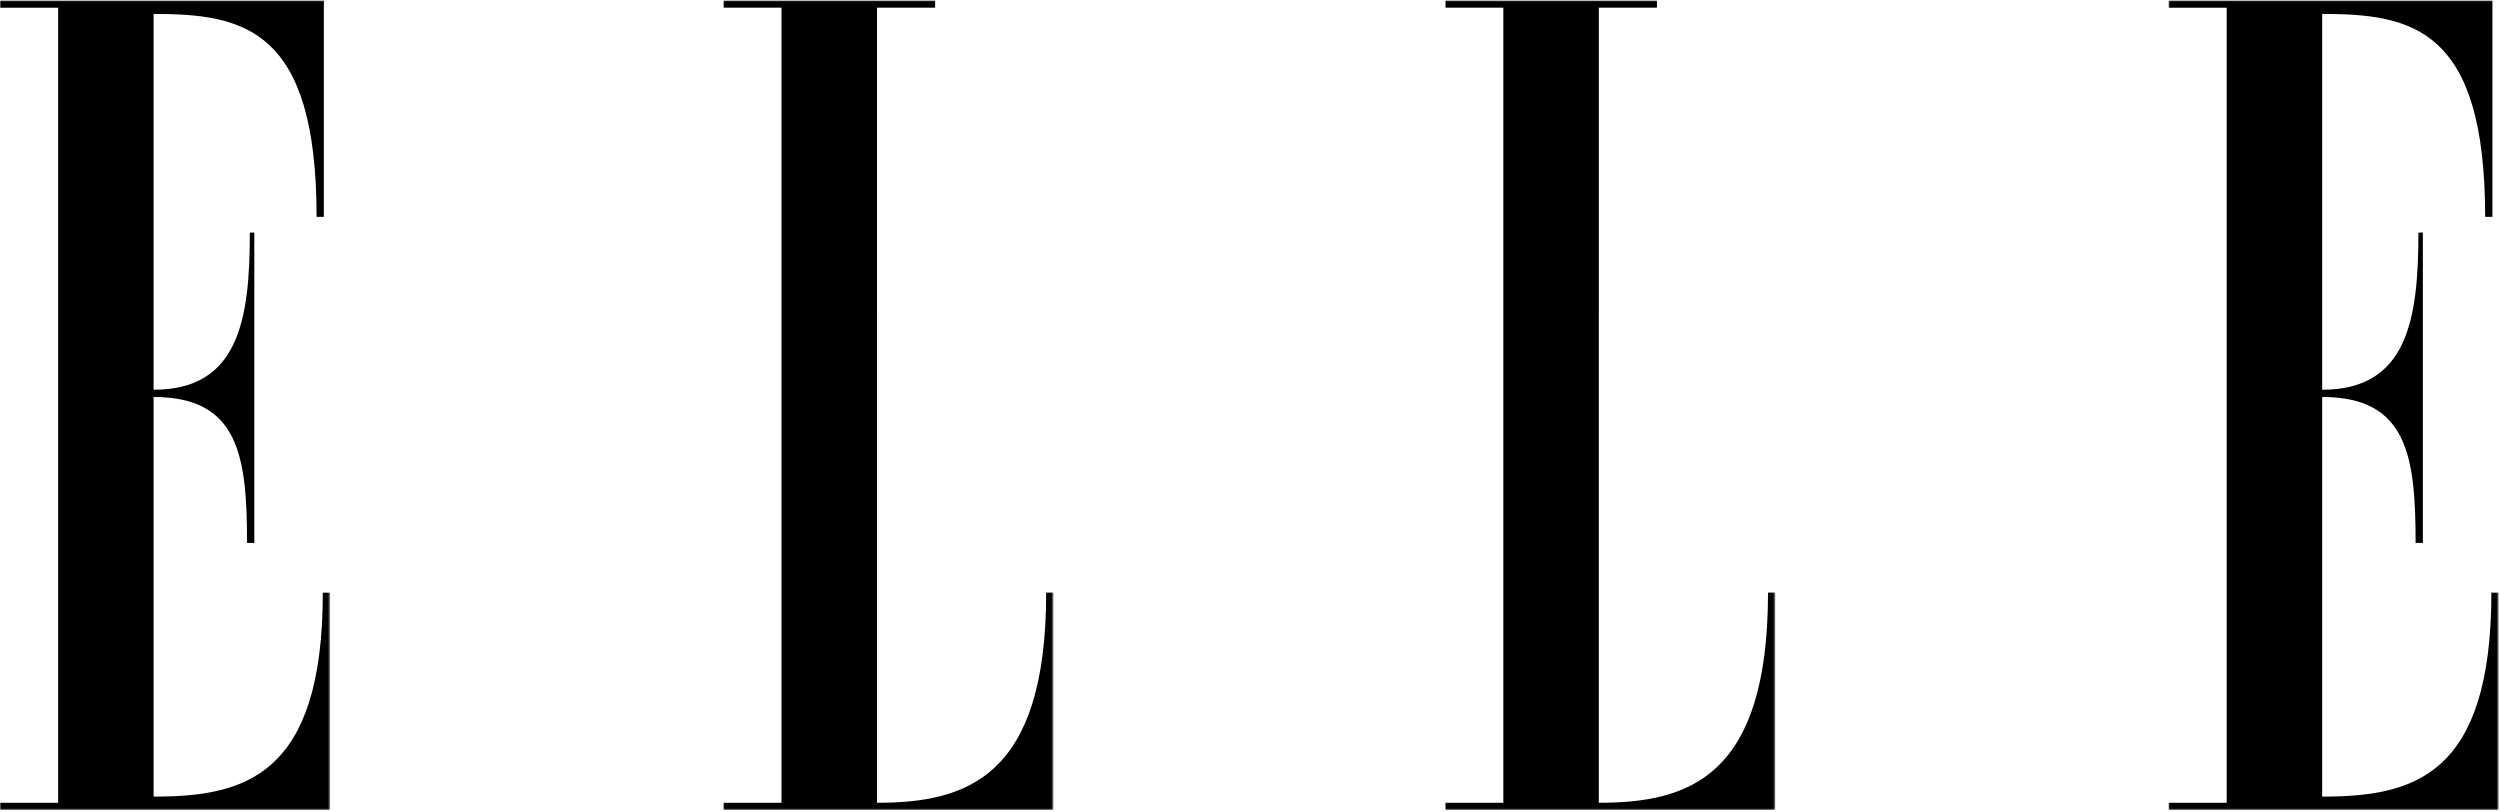
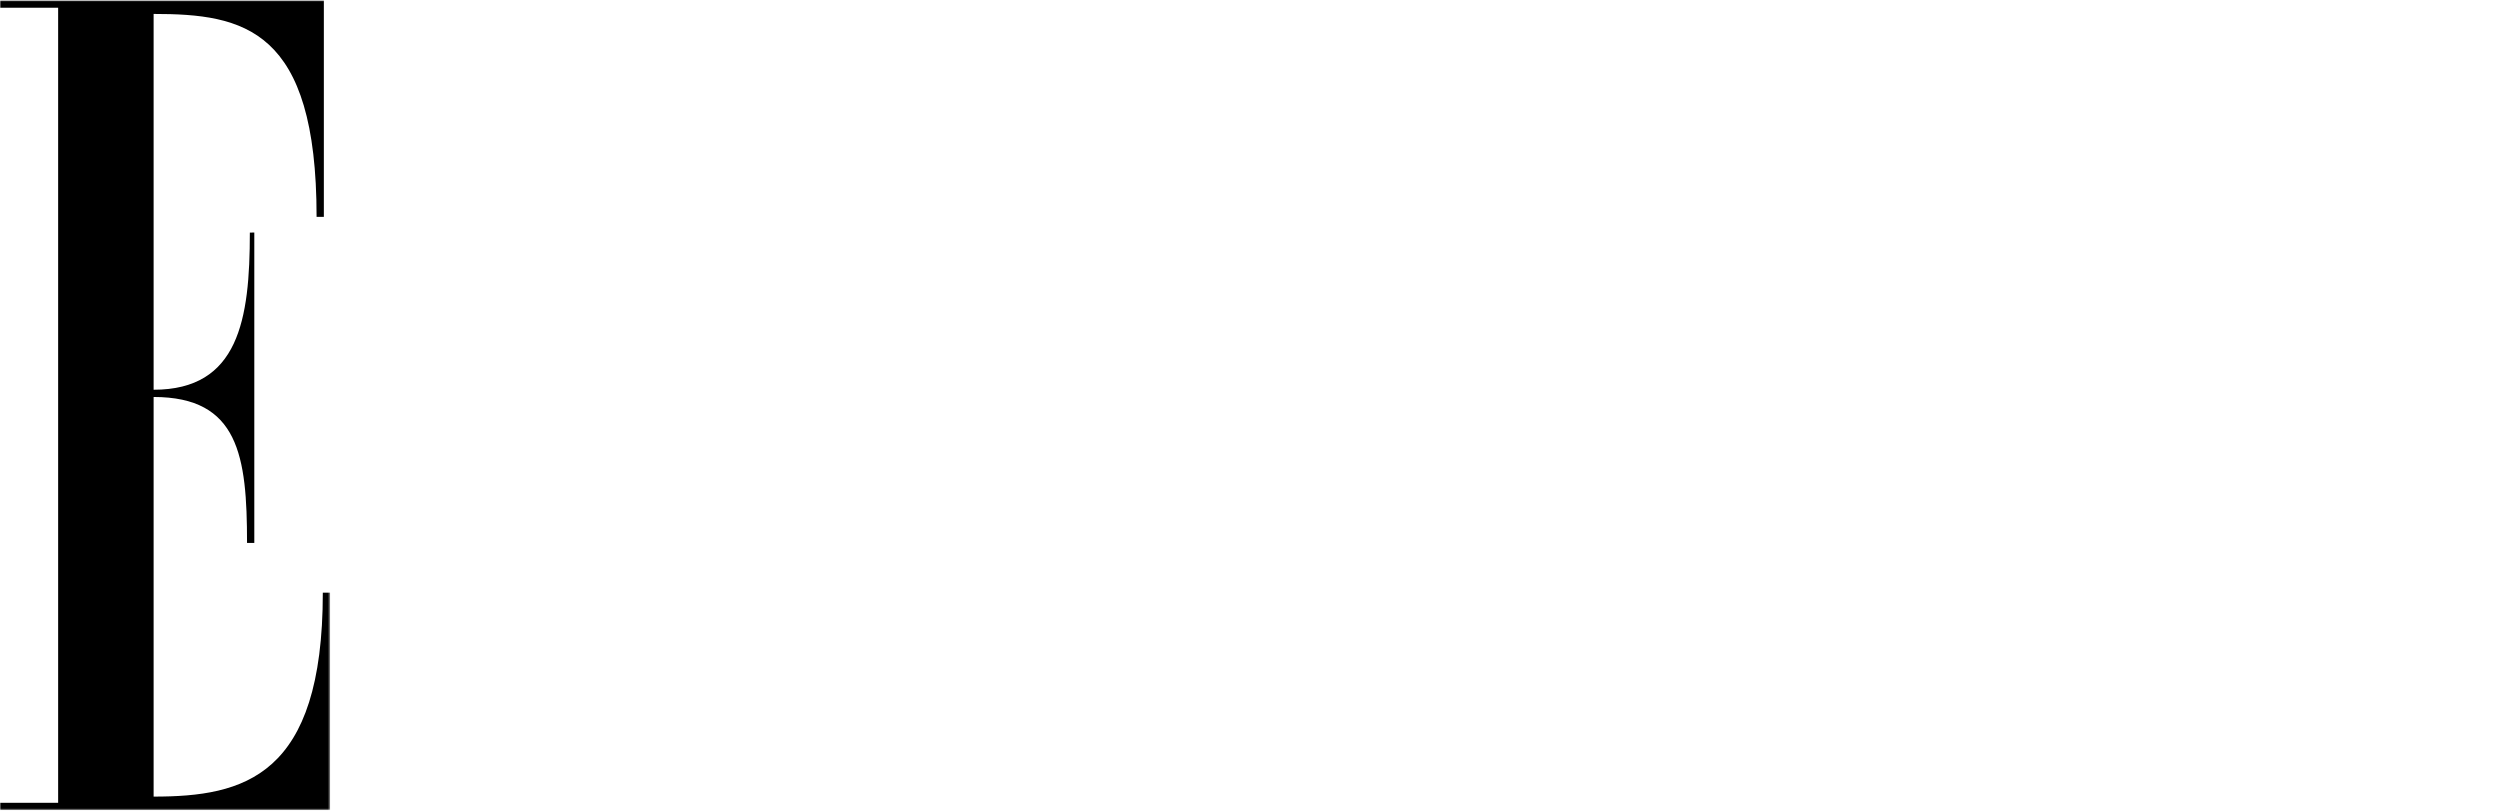
<svg xmlns="http://www.w3.org/2000/svg" xmlns:xlink="http://www.w3.org/1999/xlink" viewBox="0 0 995 323">
  <defs>
    <polygon id="h" points="0 0 131.37 0 131.37 322.21 0 322.21" />
    <polygon id="f" points="0 0 131.37 0 131.37 322.21 0 322.21" />
-     <polygon id="d" points="0 0 131.37 0 131.37 322.21 0 322.21" />
    <polygon id="b" points="0 0 131.37 0 131.37 322.21 0 322.21" />
  </defs>
  <g transform="translate(0 .185)" fill="none" fill-rule="evenodd">
    <g transform="translate(863.09)">
      <mask id="g" fill="#fff">
        <use xlink:href="#h" />
      </mask>
-       <path d="m128.48 235.69c0 73.344-31.397 81.172-67.339 81.172v-10.712-128.97-19.366c33.876 0 37.181 23.486 37.181 58.098h2.893v-123.56l-1.774 0.046c0 34.612-4.424 62.534-38.3 62.534v-12.36-137.21c35.942 0 64.861 5.768 64.861 80.758h2.891v-86.115h-128.89v2.885h23.135v316.44h-23.135v2.885h131.37v-86.528h-2.893z" fill="currentColor" mask="url(#g)" />
    </g>
    <g transform="translate(575.19)">
      <mask id="e" fill="#fff">
        <use xlink:href="#f" />
      </mask>
-       <path d="m61.141 124.43v-121.55h23.135v-2.885h-84.277v2.885h23.135v316.44h-23.135v2.885h131.37v-86.528h-2.891c0 73.343-31.397 83.643-67.339 83.643v-194.89z" fill="currentColor" mask="url(#e)" />
    </g>
    <g transform="translate(287.9)">
      <mask id="c" fill="#fff">
        <use xlink:href="#d" />
      </mask>
      <path d="m61.141 124.43v-121.55h23.135v-2.885h-84.277v2.885h23.135v316.44h-23.135v2.885h131.37v-86.528h-2.891c0 73.343-31.397 83.643-67.339 83.643v-194.89z" fill="currentColor" mask="url(#c)" />
    </g>
    <mask id="a" fill="#fff">
      <use xlink:href="#b" />
    </mask>
    <path d="m128.48 235.69c0 73.344-31.397 81.172-67.339 81.172v-10.712-128.97-19.366c33.876 0 37.181 23.486 37.181 58.098h2.893v-123.56l-1.774 0.046c0 34.612-4.424 62.534-38.3 62.534v-12.36-137.21c35.942 0 64.861 5.768 64.861 80.758h2.891v-86.115h-128.89v2.885h23.135v316.44h-23.135v2.885h131.37v-86.528h-2.891z" fill="currentColor" mask="url(#a)" />
  </g>
</svg>